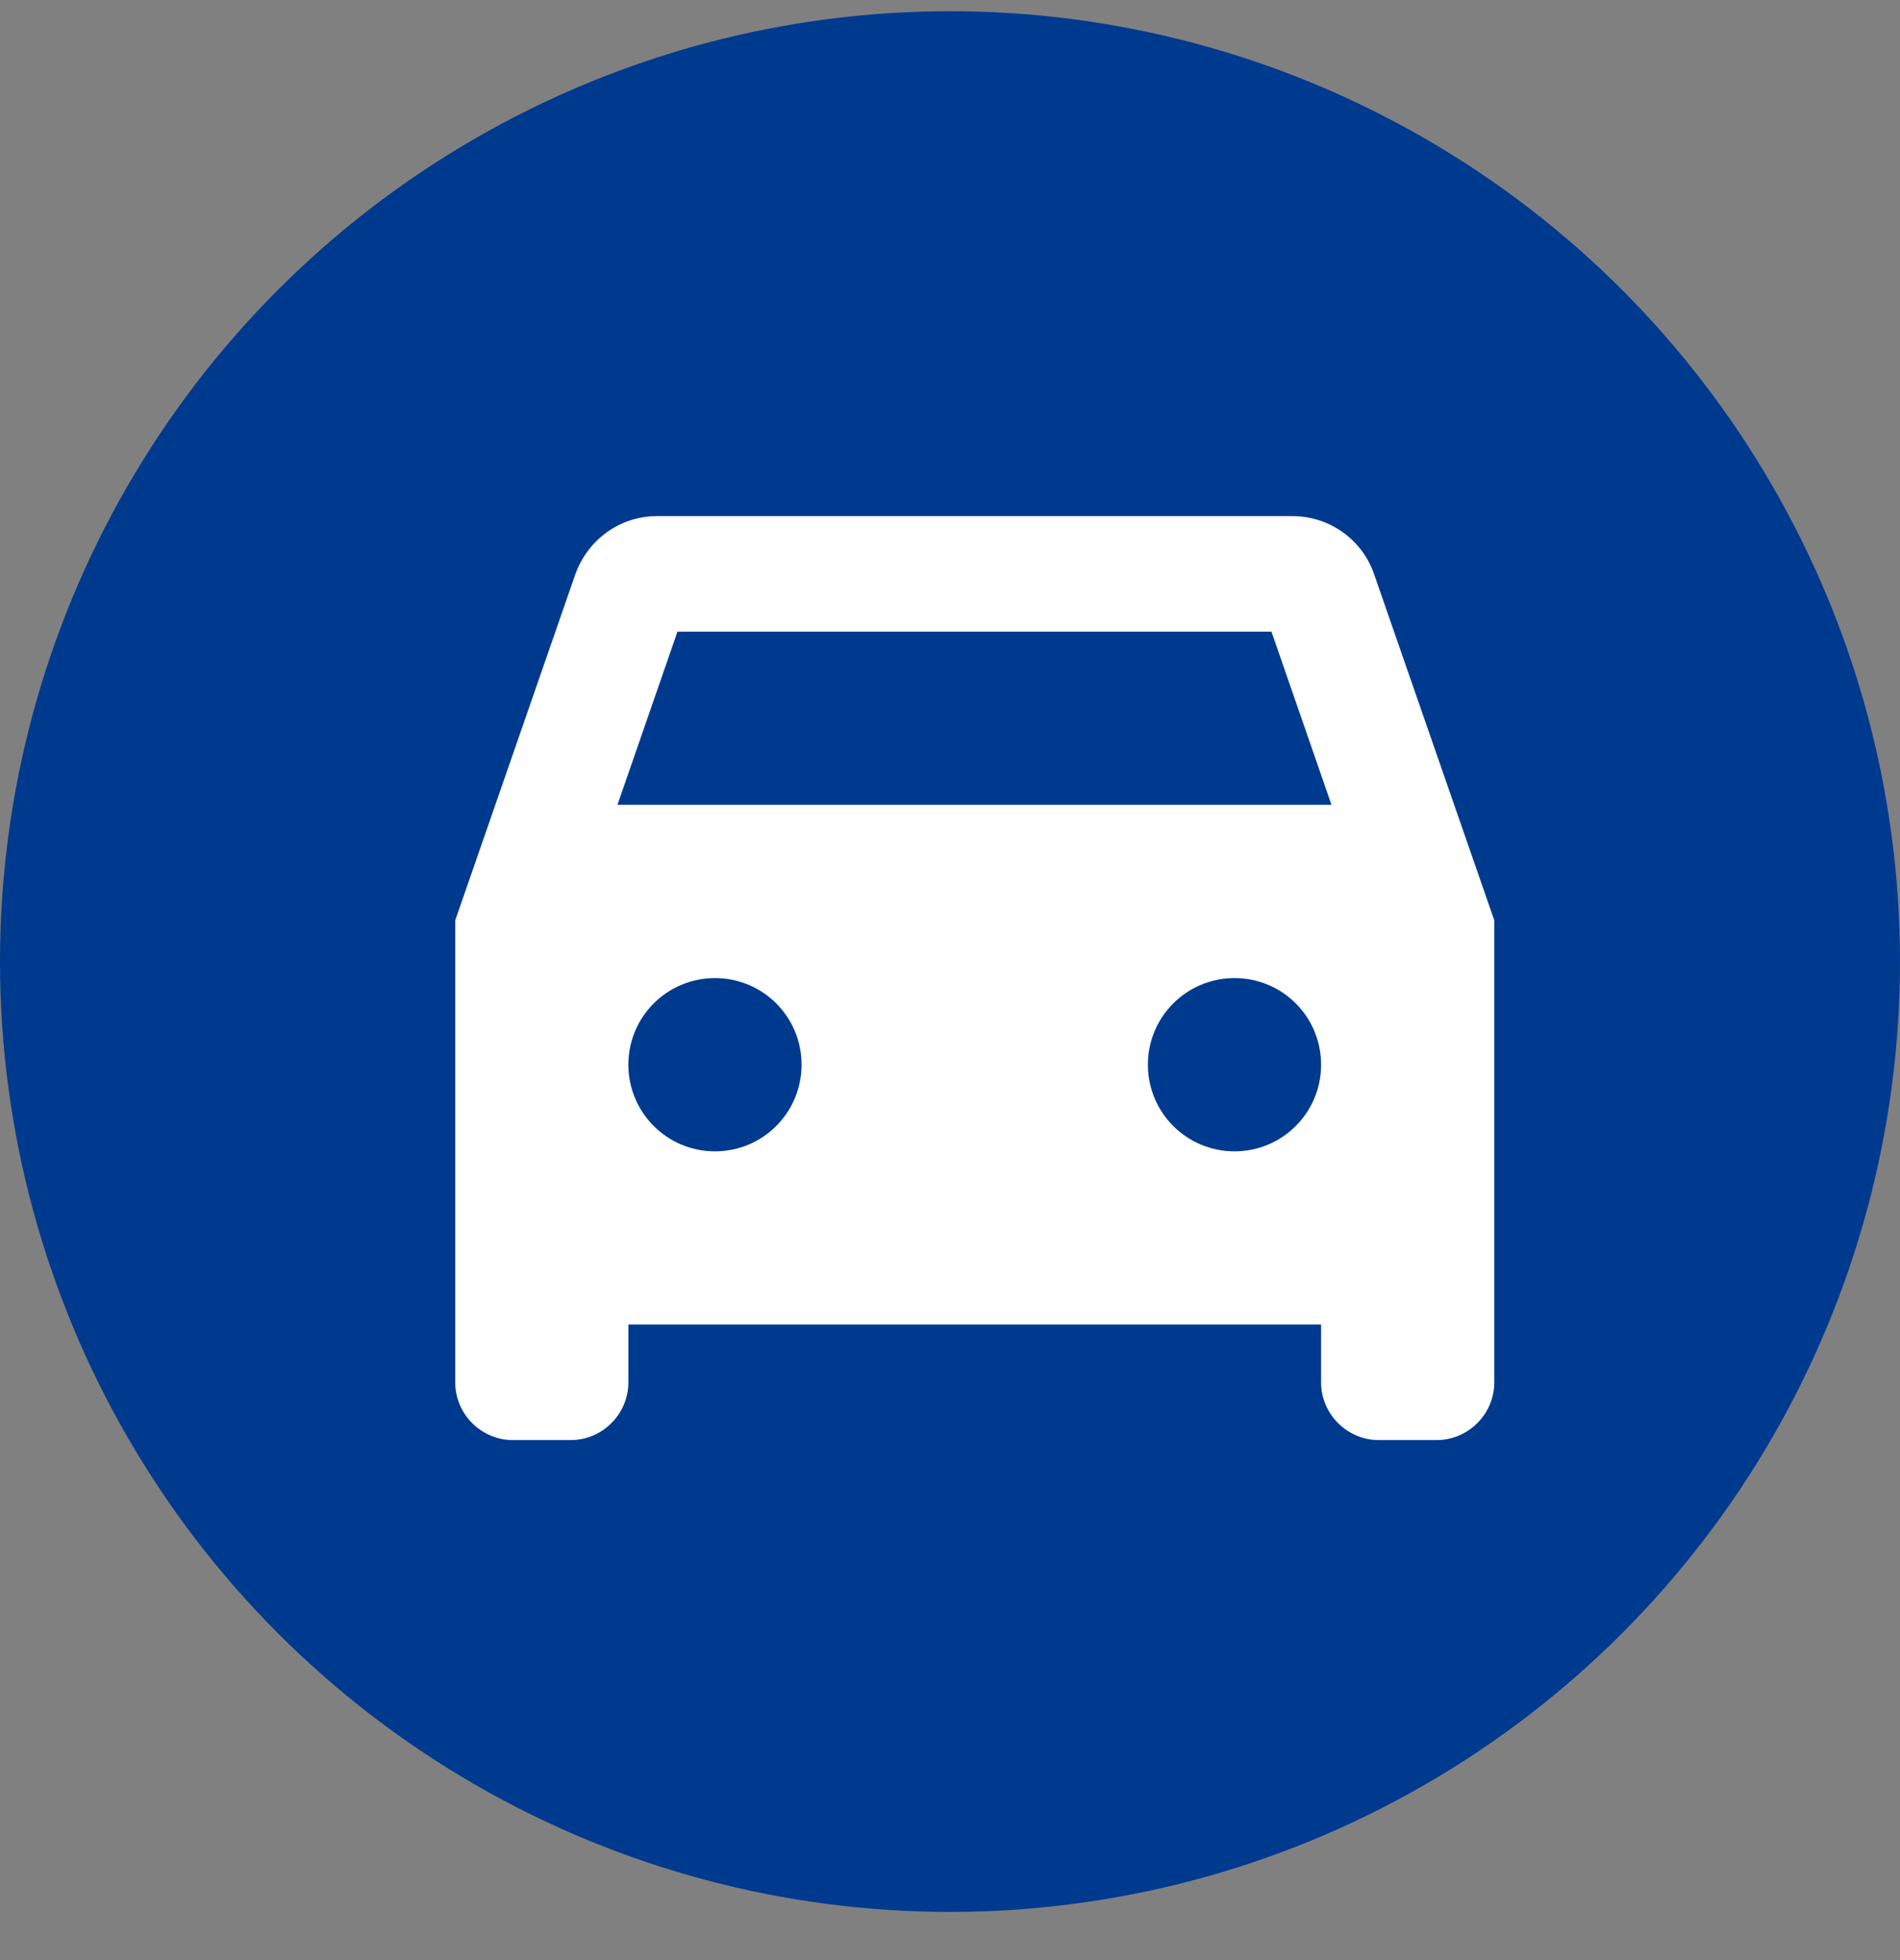
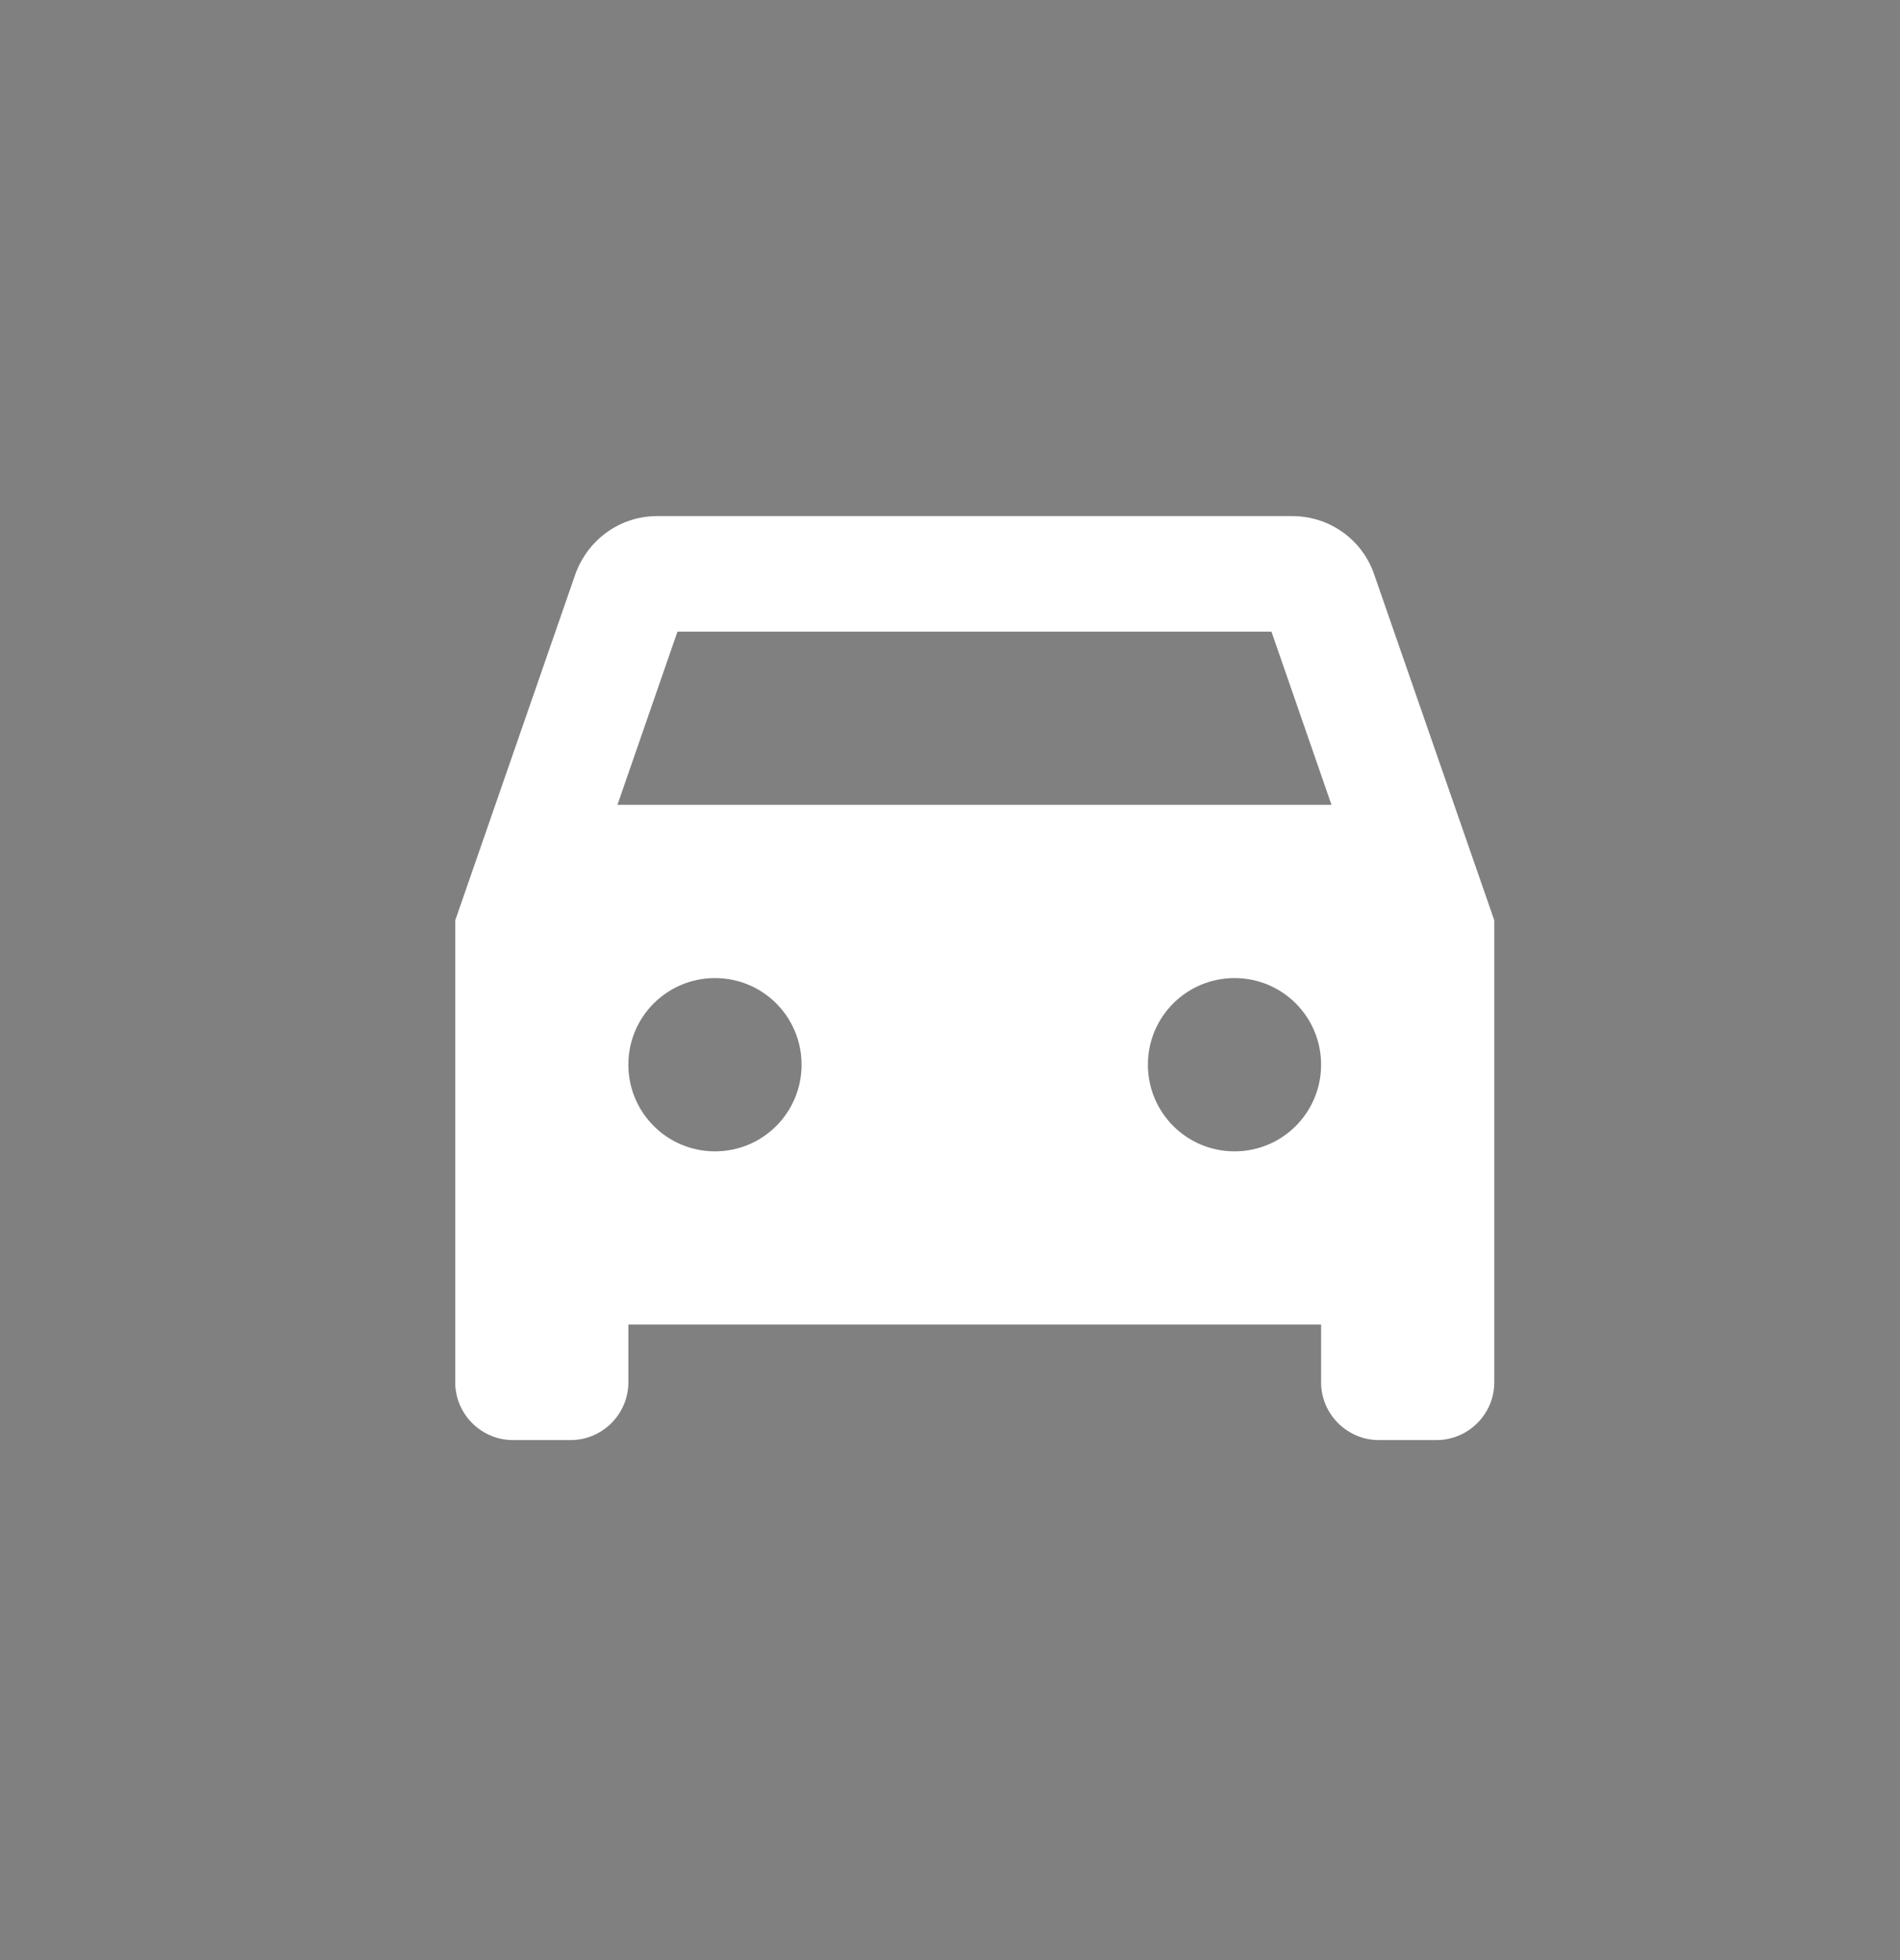
<svg xmlns="http://www.w3.org/2000/svg" width="32" height="33" viewBox="0 0 32 33" fill="none">
  <rect x="0" y="0" width="32" height="33" fill="#808080" stroke="none" />
-   <circle cx="16" cy="16.189" r="16" fill="#003A8F" />
  <path d="M23.144 9.671C22.95 9.098 22.405 8.689 21.764 8.689H11.069C10.428 8.689 9.893 9.098 9.689 9.671L7.667 15.495V23.273C7.667 23.807 8.104 24.245 8.639 24.245H9.611C10.146 24.245 10.583 23.807 10.583 23.273V22.3H22.25V23.273C22.25 23.807 22.688 24.245 23.222 24.245H24.194C24.729 24.245 25.167 23.807 25.167 23.273V15.495L23.144 9.671ZM12.042 19.384C11.235 19.384 10.583 18.732 10.583 17.925C10.583 17.118 11.235 16.467 12.042 16.467C12.849 16.467 13.5 17.118 13.5 17.925C13.5 18.732 12.849 19.384 12.042 19.384ZM20.792 19.384C19.985 19.384 19.333 18.732 19.333 17.925C19.333 17.118 19.985 16.467 20.792 16.467C21.599 16.467 22.25 17.118 22.25 17.925C22.25 18.732 21.599 19.384 20.792 19.384ZM10.399 13.55L11.41 10.634H21.414L22.425 13.55H10.399Z" fill="white" />
</svg>